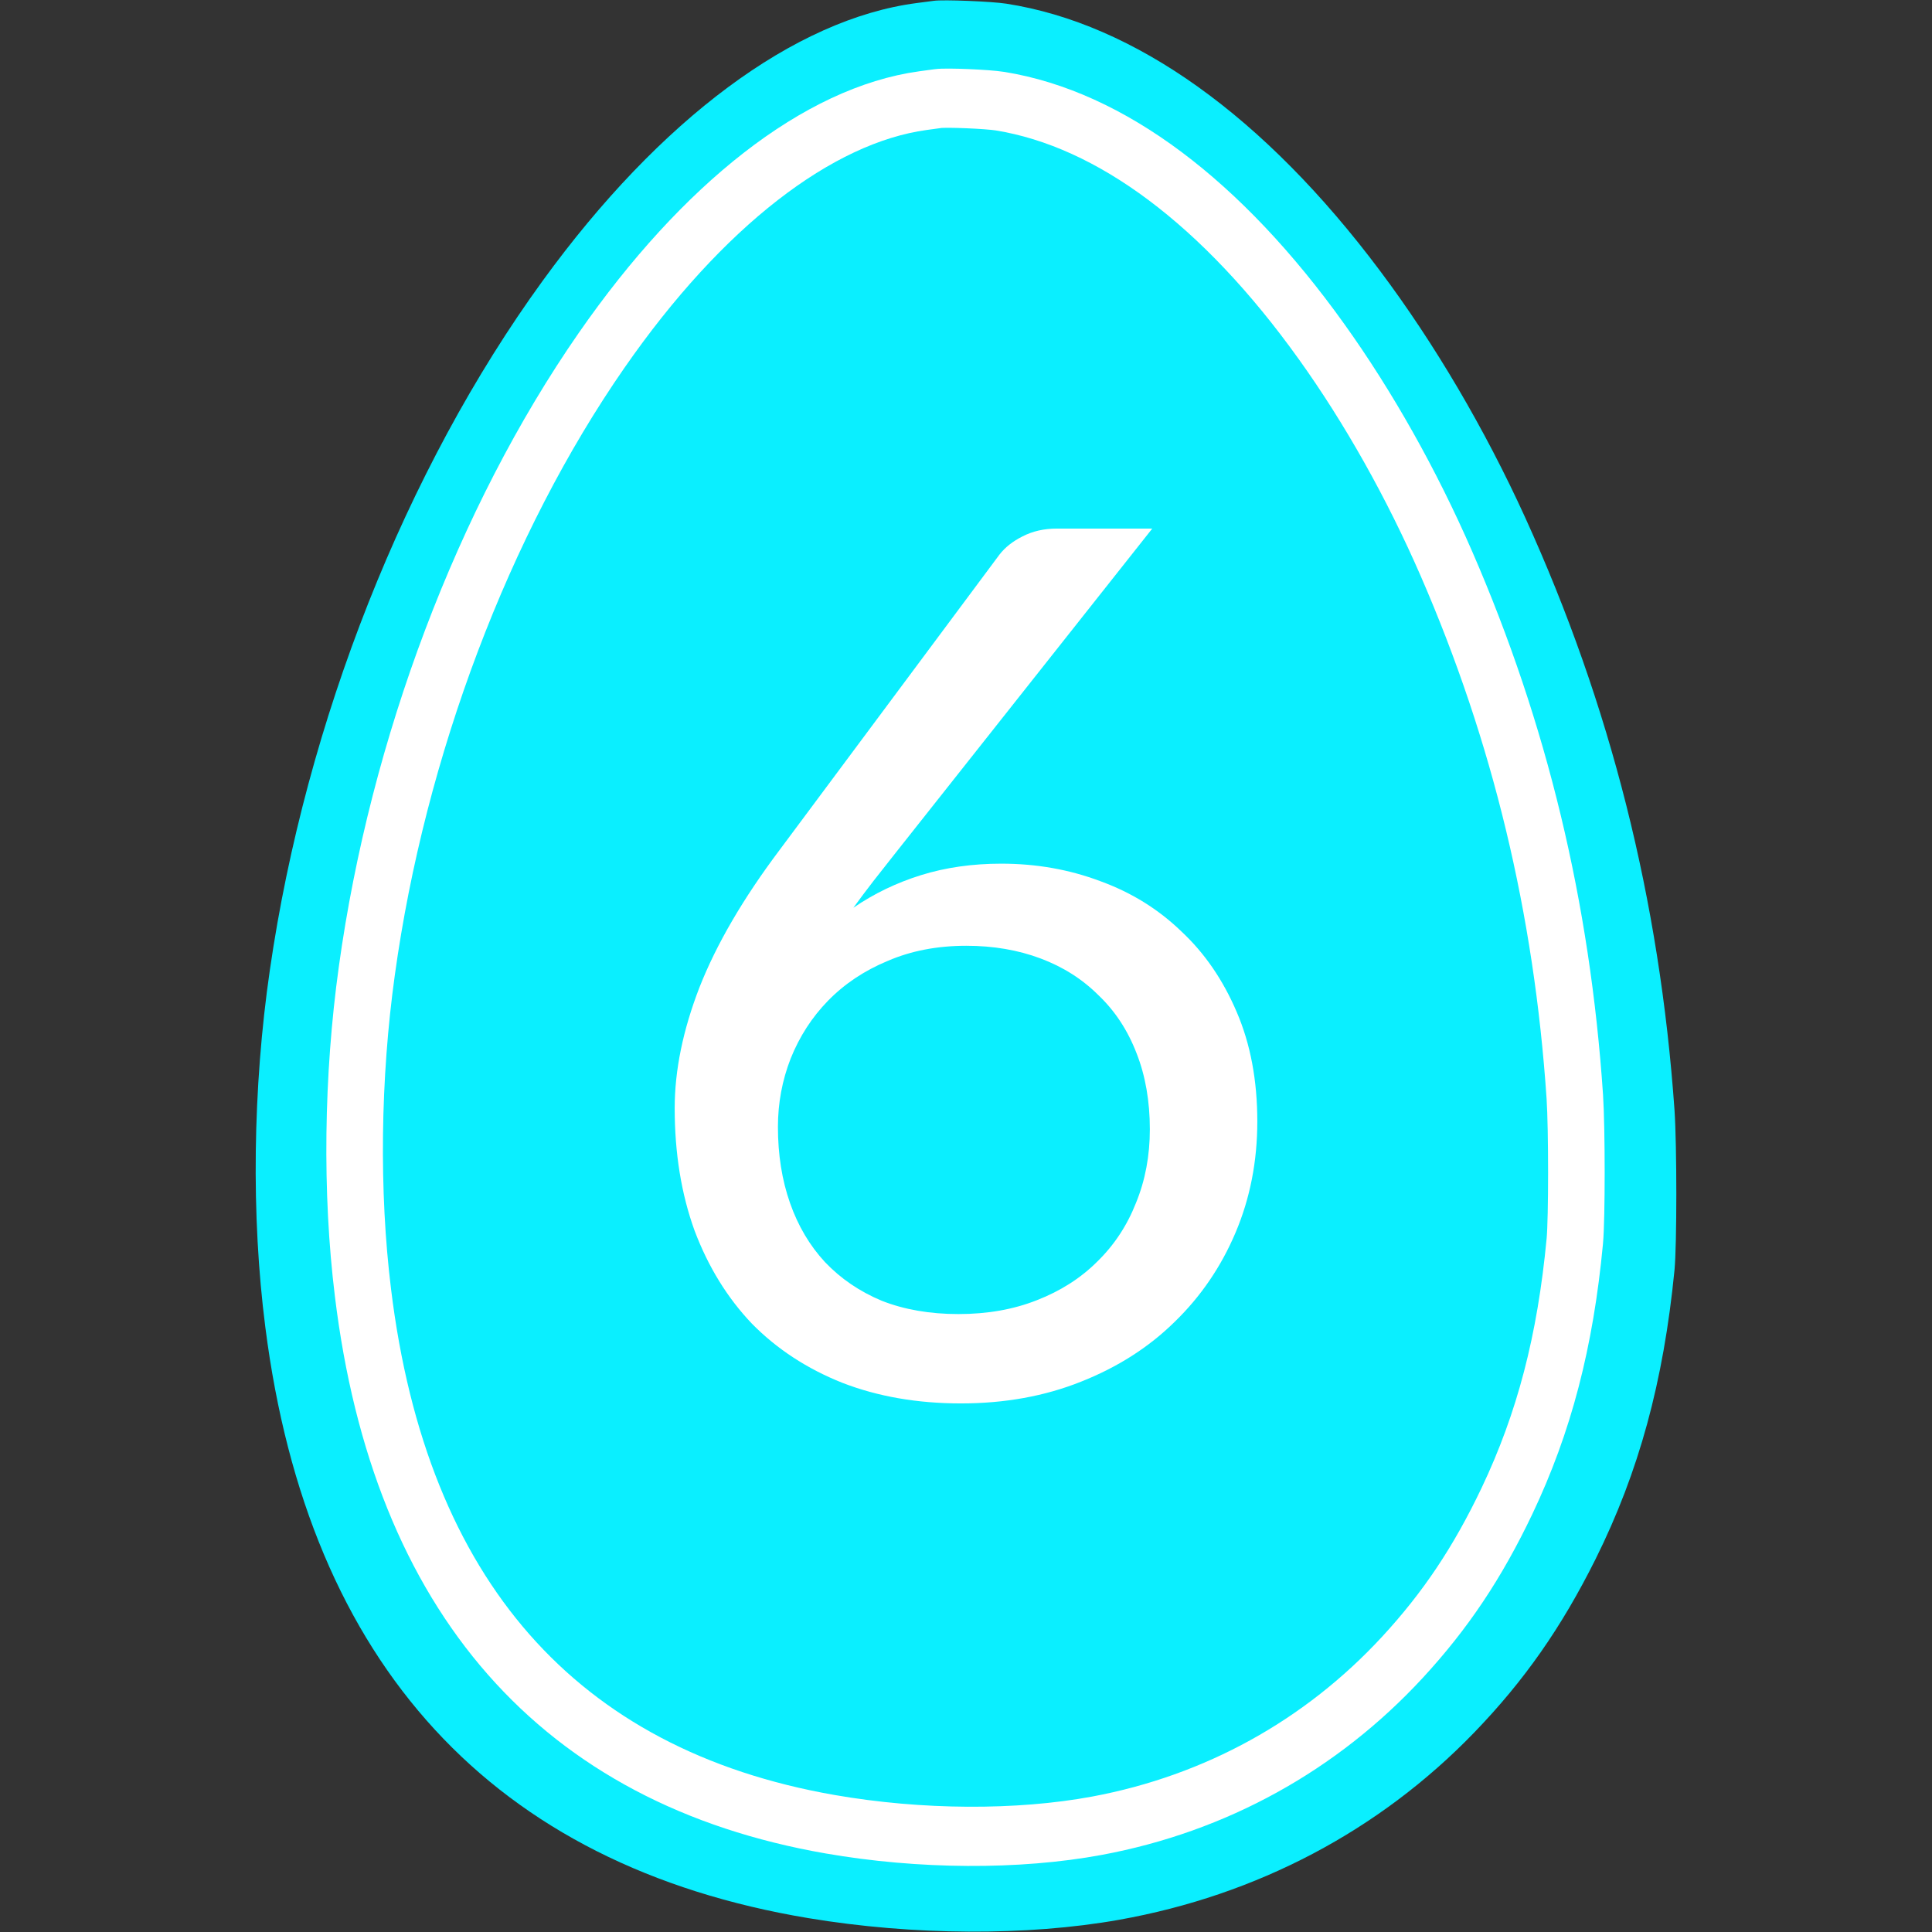
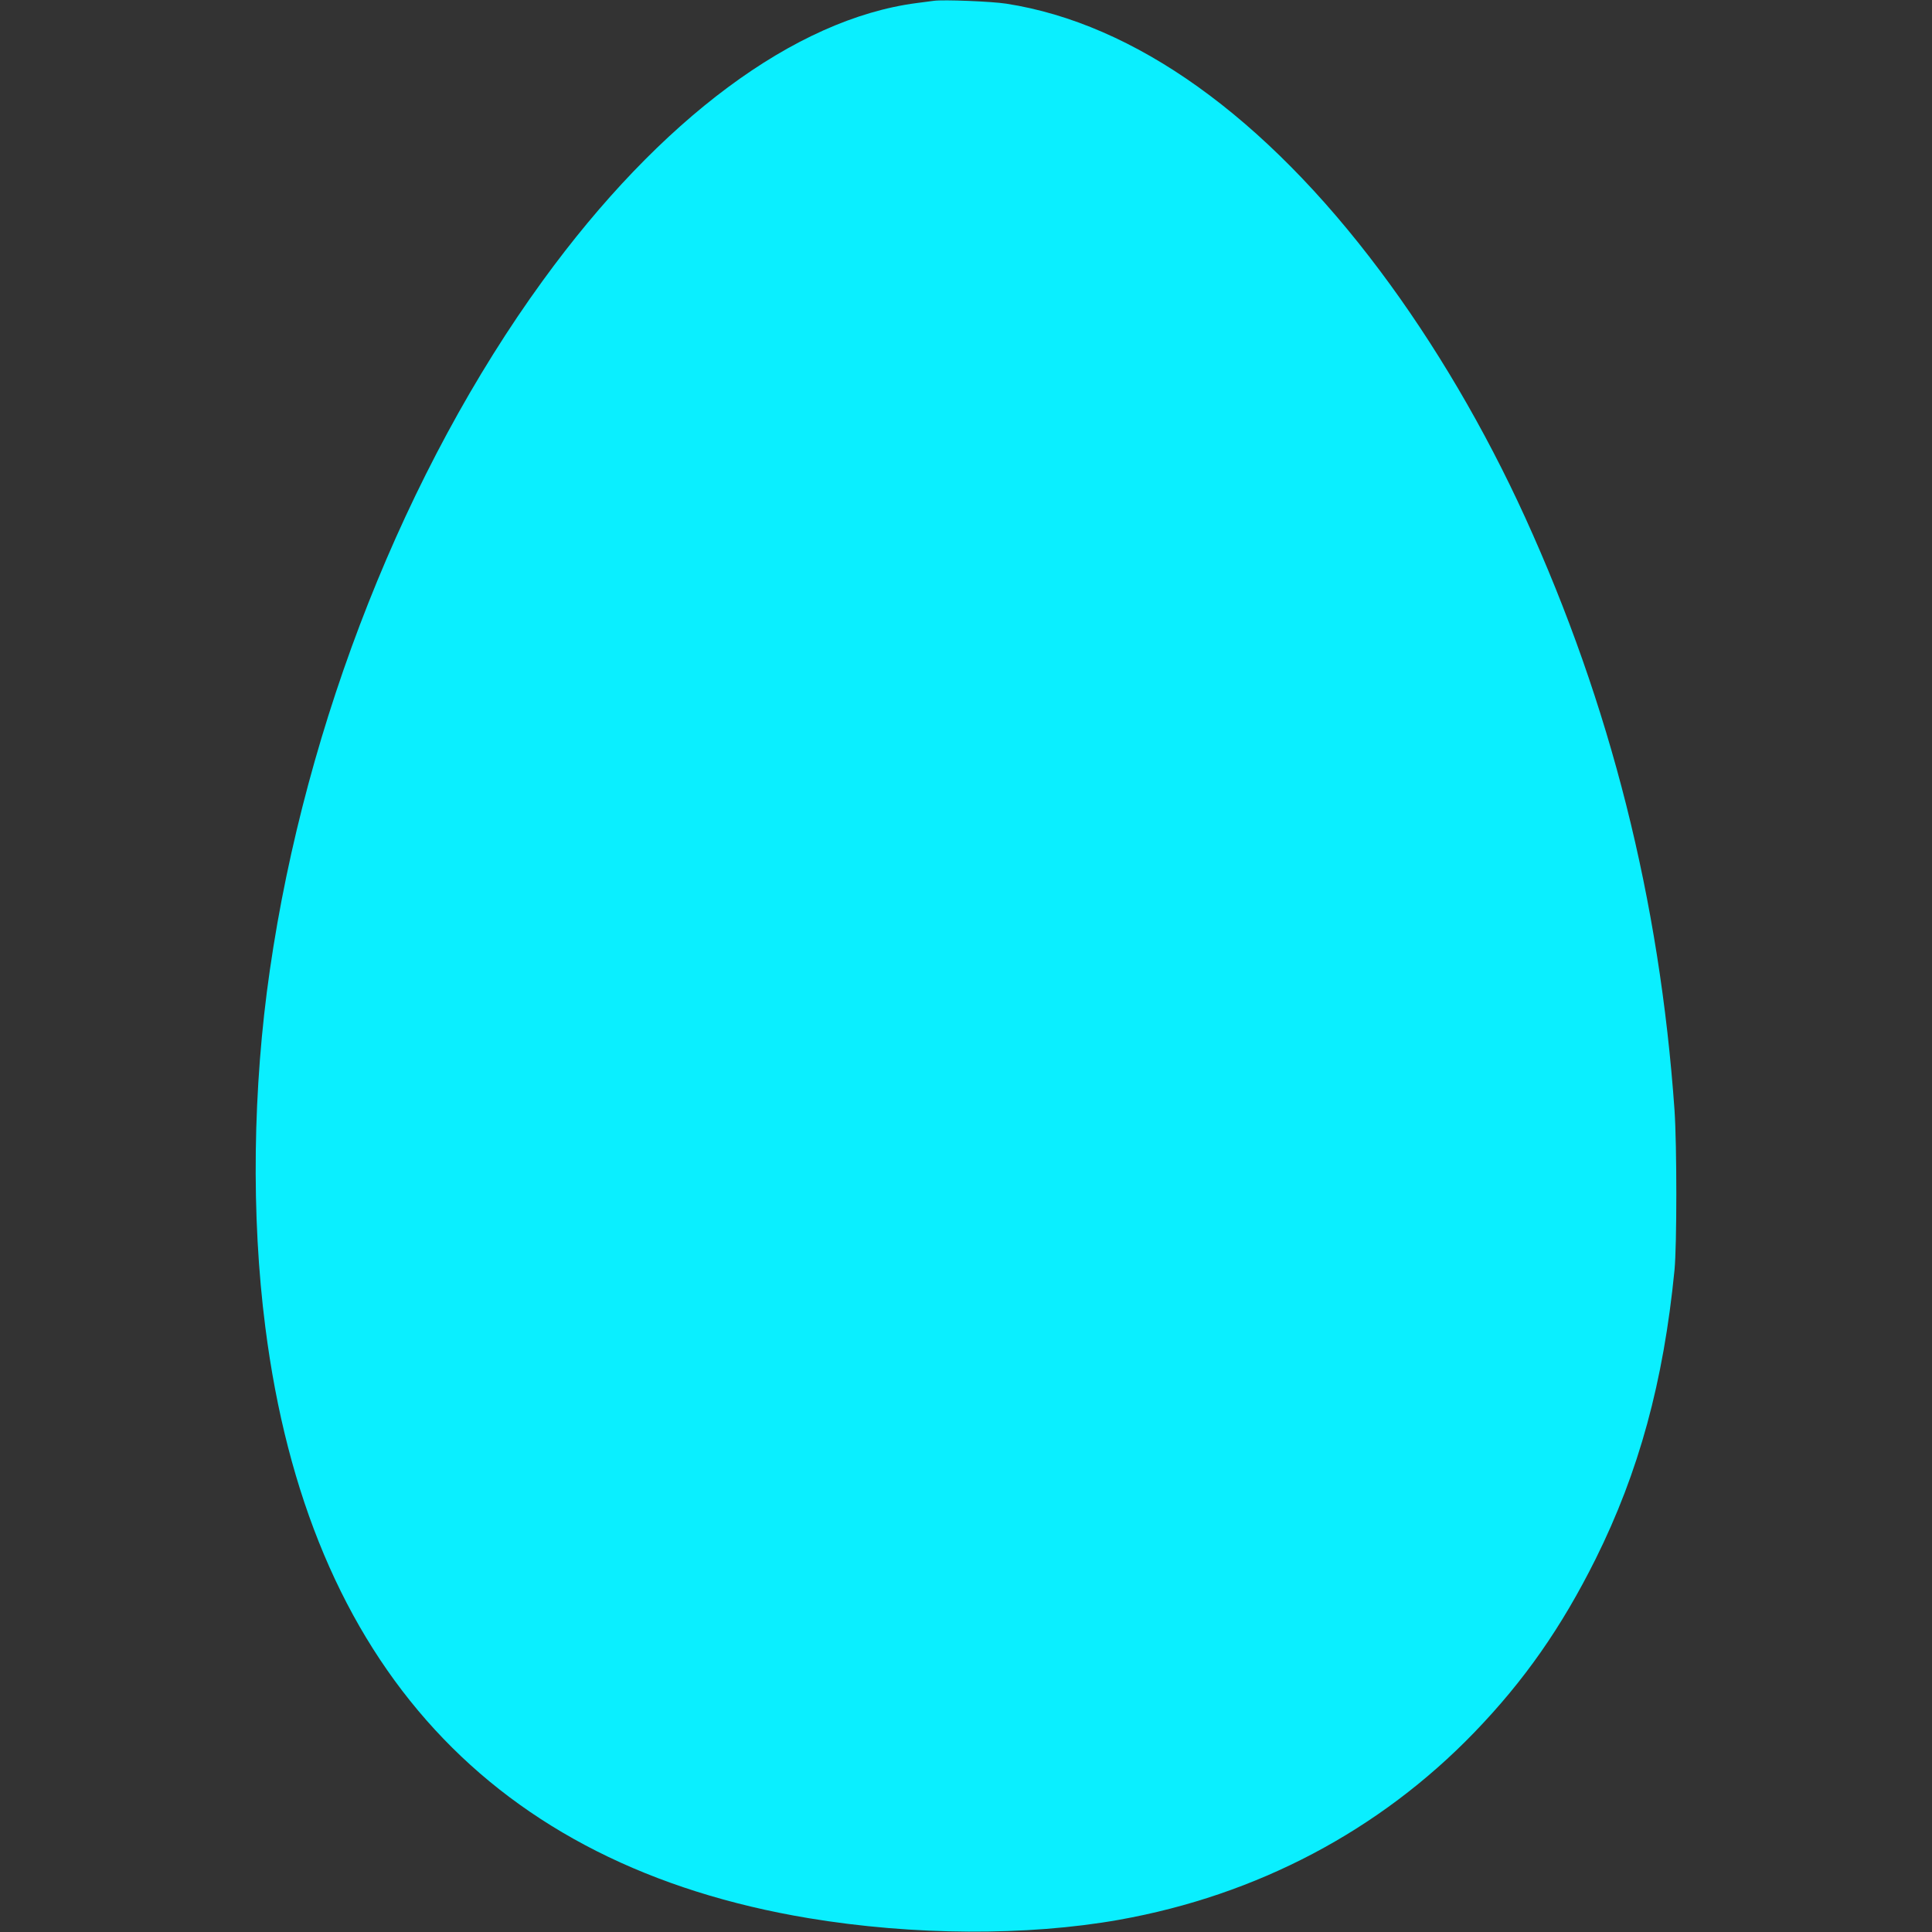
<svg xmlns="http://www.w3.org/2000/svg" xmlns:ns1="http://sodipodi.sourceforge.net/DTD/sodipodi-0.dtd" xmlns:ns2="http://www.inkscape.org/namespaces/inkscape" xmlns:ns3="http://www.openswatchbook.org/uri/2009/osb" id="svg8" preserveAspectRatio="xMidYMid meet" viewBox="0 0 1280 1280" height="1280pt" width="1280pt" version="1.0" ns1:docname="6.svg" ns2:version="0.92.5 (2060ec1f9f, 2020-04-08)">
  <rect x="0" y="0" width="1280" height="1280" fill="#333333" stroke="none" />
  <ns1:namedview pagecolor="#ffffff" bordercolor="#666666" borderopacity="1" objecttolerance="10" gridtolerance="10" guidetolerance="10" ns2:pageopacity="0" ns2:pageshadow="2" ns2:window-width="1920" ns2:window-height="1027" id="namedview16" showgrid="false" ns2:zoom="0.13828125" ns2:cx="-3829.1526" ns2:cy="824.40678" ns2:window-x="0" ns2:window-y="29" ns2:window-maximized="1" ns2:current-layer="svg8" />
  <defs id="defs12">
    <linearGradient ns3:paint="solid" id="linearGradient2450">
      <stop id="stop2448" offset="0" style="stop-color:#000000;stop-opacity:1;" />
    </linearGradient>
    <linearGradient ns3:paint="solid" id="linearGradient2397">
      <stop id="stop2395" offset="0" style="stop-color:#ffaa00;stop-opacity:1;" />
    </linearGradient>
    <linearGradient ns3:paint="solid" id="linearGradient879">
      <stop id="stop877" offset="0" style="stop-color:#000000;stop-opacity:1;" />
    </linearGradient>
  </defs>
  <path d="m 618.706,0.537 c -1.6,0.2 -6.8,0.9 -11.5,1.5 -80.7,10.6 -169.9,76.9 -247.6,183.9 -90.9,125.1 -157,292.2 -180.8,456.6 -11.4,78.2 -12.5,163.2 -3,236.9 28.5,223.5 150.9,356.6 359.9,391.4 69.2,11.5 144.7,11.9 205.6,1.1 91.5,-16.3 172.6,-59.1 235.4,-124.1 33.2,-34.4 57.8,-69.6 80.4,-114.9 28.7,-57.7 45,-117.4 52.3,-191.5 1.6,-16.9 1.6,-82.3 0,-106 -9.8,-139.1 -42.4,-268.4 -98.9,-392.5 -26.8,-58.8 -60,-115.2 -96.2,-163.5 -76.6,-102.3 -162.5,-163.8 -247.6,-177 -9.6,-1.5 -41.7,-2.8 -48,-1.9 z" id="path4" style="fill-opacity:1;stroke:none;stroke-width:0.1;fill:#0aefff;fill-rule:evenodd" />
  <g style="fill:none;fill-opacity:1;stroke:#ffffff;stroke-width:435.822;stroke-linejoin:round;stroke-miterlimit:4;stroke-dasharray:none;stroke-opacity:1;paint-order:stroke markers fill" id="g6-9" transform="matrix(0.086,0,0,-0.09,234.789,1216.787)">
-     <path style="fill:none;fill-opacity:1;stroke:#ffffff;stroke-width:435.822;stroke-linejoin:round;stroke-miterlimit:4;stroke-dasharray:none;stroke-opacity:1;paint-order:stroke markers fill" id="path4-6" d="m 4495,12794 c -16,-2 -68,-9 -115,-15 C 3573,12673 2681,12010 1904,10940 995,9689 334,8018 96,6374 -18,5592 -29,4742 66,4005 351,1770 1575,439 3665,91 4357,-24 5112,-28 5721,80 c 915,163 1726,591 2354,1241 332,344 578,696 804,1149 287,577 450,1174 523,1915 16,169 16,823 0,1060 -98,1391 -424,2684 -989,3925 -268,588 -600,1152 -962,1635 -766,1023 -1625,1638 -2476,1770 -96,15 -417,28 -480,19 z" />
-   </g>
+     </g>
  <g id="text904" style="font-style:normal;font-variant:normal;font-weight:normal;font-stretch:normal;font-size:72px;line-height:1.25;font-family:Lato;-inkscape-font-specification:'Lato, Normal';font-variant-ligatures:normal;font-variant-caps:normal;font-variant-numeric:normal;font-feature-settings:normal;text-align:center;letter-spacing:0px;word-spacing:0px;writing-mode:lr-tb;text-anchor:middle;fill:#ffffff;fill-opacity:1;stroke:none;stroke-width:0.75" aria-label="6">
-     <path id="path1220" style="font-size:800px;fill:#ffffff;fill-opacity:1;stroke-width:0.75" d="m 635,870.6 q 28.8,0 52,-9.2 23.6,-9.2 40,-25.6 16.8,-16.4 25.6,-38.8 9.2,-22.4 9.2,-48.8 0,-28 -8.8,-50.4 -8.8,-22.8 -25.2,-38.4 -16,-16 -38.4,-24.4 -22.4,-8.4 -49.2,-8.4 -28.8,0 -52,10 -23.2,9.6 -39.6,26.4 -16,16.4 -24.8,38.4 -8.4,21.6 -8.4,45.2 0,27.6 8,50.4 8,22.8 23.2,39.2 15.6,16.4 37.6,25.6 22.4,8.8 50.8,8.8 z m -41.6,-305.6 q -7.6,9.6 -14.8,18.8 -6.8,8.8 -13.2,17.6 20.4,-14 44.8,-21.6 24.4,-7.6 53.2,-7.6 34.8,0 65.6,11.6 30.8,11.2 53.6,33.2 23.2,21.6 36.8,53.6 13.6,31.6 13.6,72.4 0,39.6 -14.4,73.6 -14.4,34 -40.4,59.2 -25.6,25.2 -62,39.6 -36,14.4 -79.6,14.4 -43.2,0 -78.4,-13.6 -35.2,-14 -60,-39.2 -24.4,-25.6 -38,-61.6 -13.2,-36.4 -13.2,-81.2 0,-37.6 16.4,-80 16.8,-42.8 53.2,-91.2 l 145.6,-195.6 q 5.6,-7.2 15.2,-12 10,-5.2 22.8,-5.2 h 63.2 z" />
-   </g>
+     </g>
</svg>